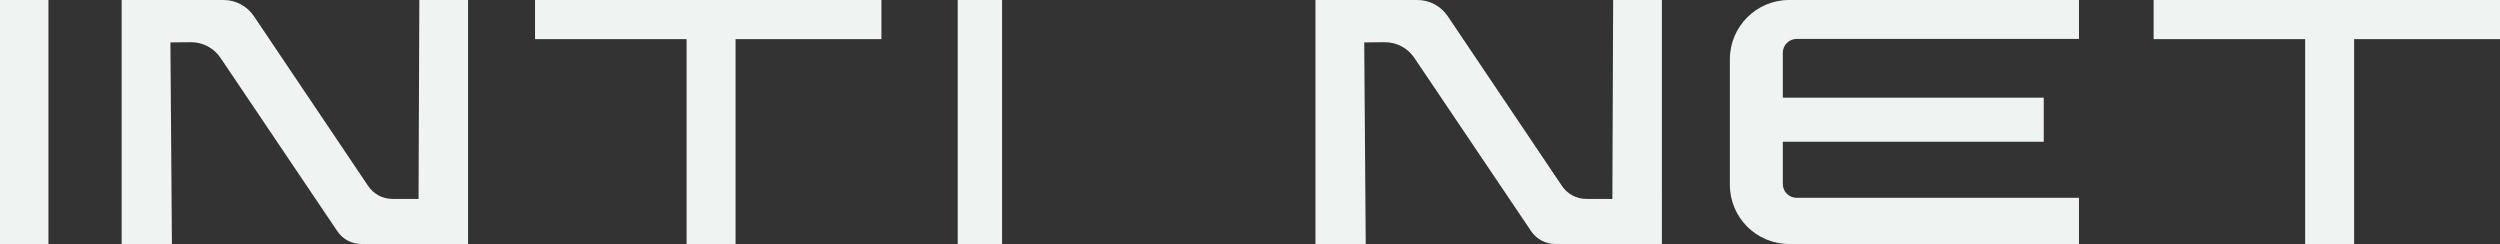
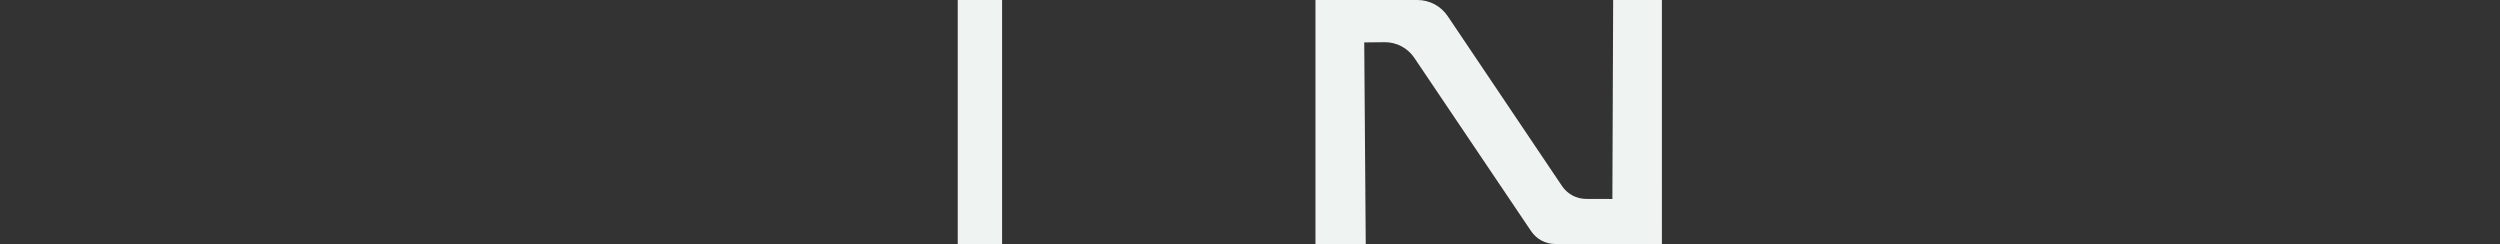
<svg xmlns="http://www.w3.org/2000/svg" id="a" data-name="Capa 1" viewBox="0 0 632.61 61.74">
  <rect x="0" y="0" width="632.61" height="61.74" fill="#333333" stroke="none" />
  <defs>
    <style>
      .b {
        fill: #eff4f3;
      }
    </style>
  </defs>
  <g>
    <rect class="b" x="242.35" width="11.22" height="61.74" />
-     <polygon class="b" points="135.39 0 135.39 9.91 137.44 9.91 173.74 9.91 173.74 11.21 173.74 61.74 186.13 61.74 186.13 11.21 186.13 9.91 223.04 9.91 223.04 0 135.39 0" />
-     <path class="b" d="m30.78,0v61.74h12.72l-.38-51.01,5.16-.05c3-.03,5.82,1.45,7.5,3.94l29.57,43.87c1.36,2.03,3.64,3.25,6.08,3.25h27.01V0h-12.33l-.2,50.35-6.64-.02c-2.45,0-4.74-1.23-6.11-3.27L64.24,4.08c-1.72-2.55-4.59-4.08-7.66-4.08h-25.8Z" />
-     <polygon class="b" points="12.26 60.87 12.26 0 0 0 0 61.74 12.26 61.74 12.26 61.46 12.26 60.87" />
  </g>
  <g>
-     <polygon class="b" points="544.96 0 544.96 9.91 547.01 9.91 583.3 9.91 583.3 11.21 583.3 61.74 595.7 61.74 595.7 11.21 595.7 9.91 632.61 9.91 632.61 0 544.96 0" />
    <path class="b" d="m332.87,0v61.74h12.72l-.38-51.01,5.16-.05c3-.03,5.82,1.45,7.5,3.94l29.57,43.87c1.36,2.03,3.64,3.25,6.08,3.25h27.01V0h-12.33l-.2,50.35-6.64-.02c-2.45,0-4.74-1.23-6.11-3.27l-28.92-42.98c-1.72-2.55-4.59-4.08-7.66-4.08h-25.8Z" />
-     <path class="b" d="m454.64,9.85h71.43V0h-73.34c-8.28,0-15,6.72-15,15v31.75c0,8.28,6.71,14.99,14.99,14.99h73.35v-11.68h-71.44c-1.93,0-3.5-1.57-3.5-3.5v-10.69h66.03v-11.15h-66.03v-11.37c0-1.93,1.57-3.5,3.5-3.5Z" />
  </g>
</svg>